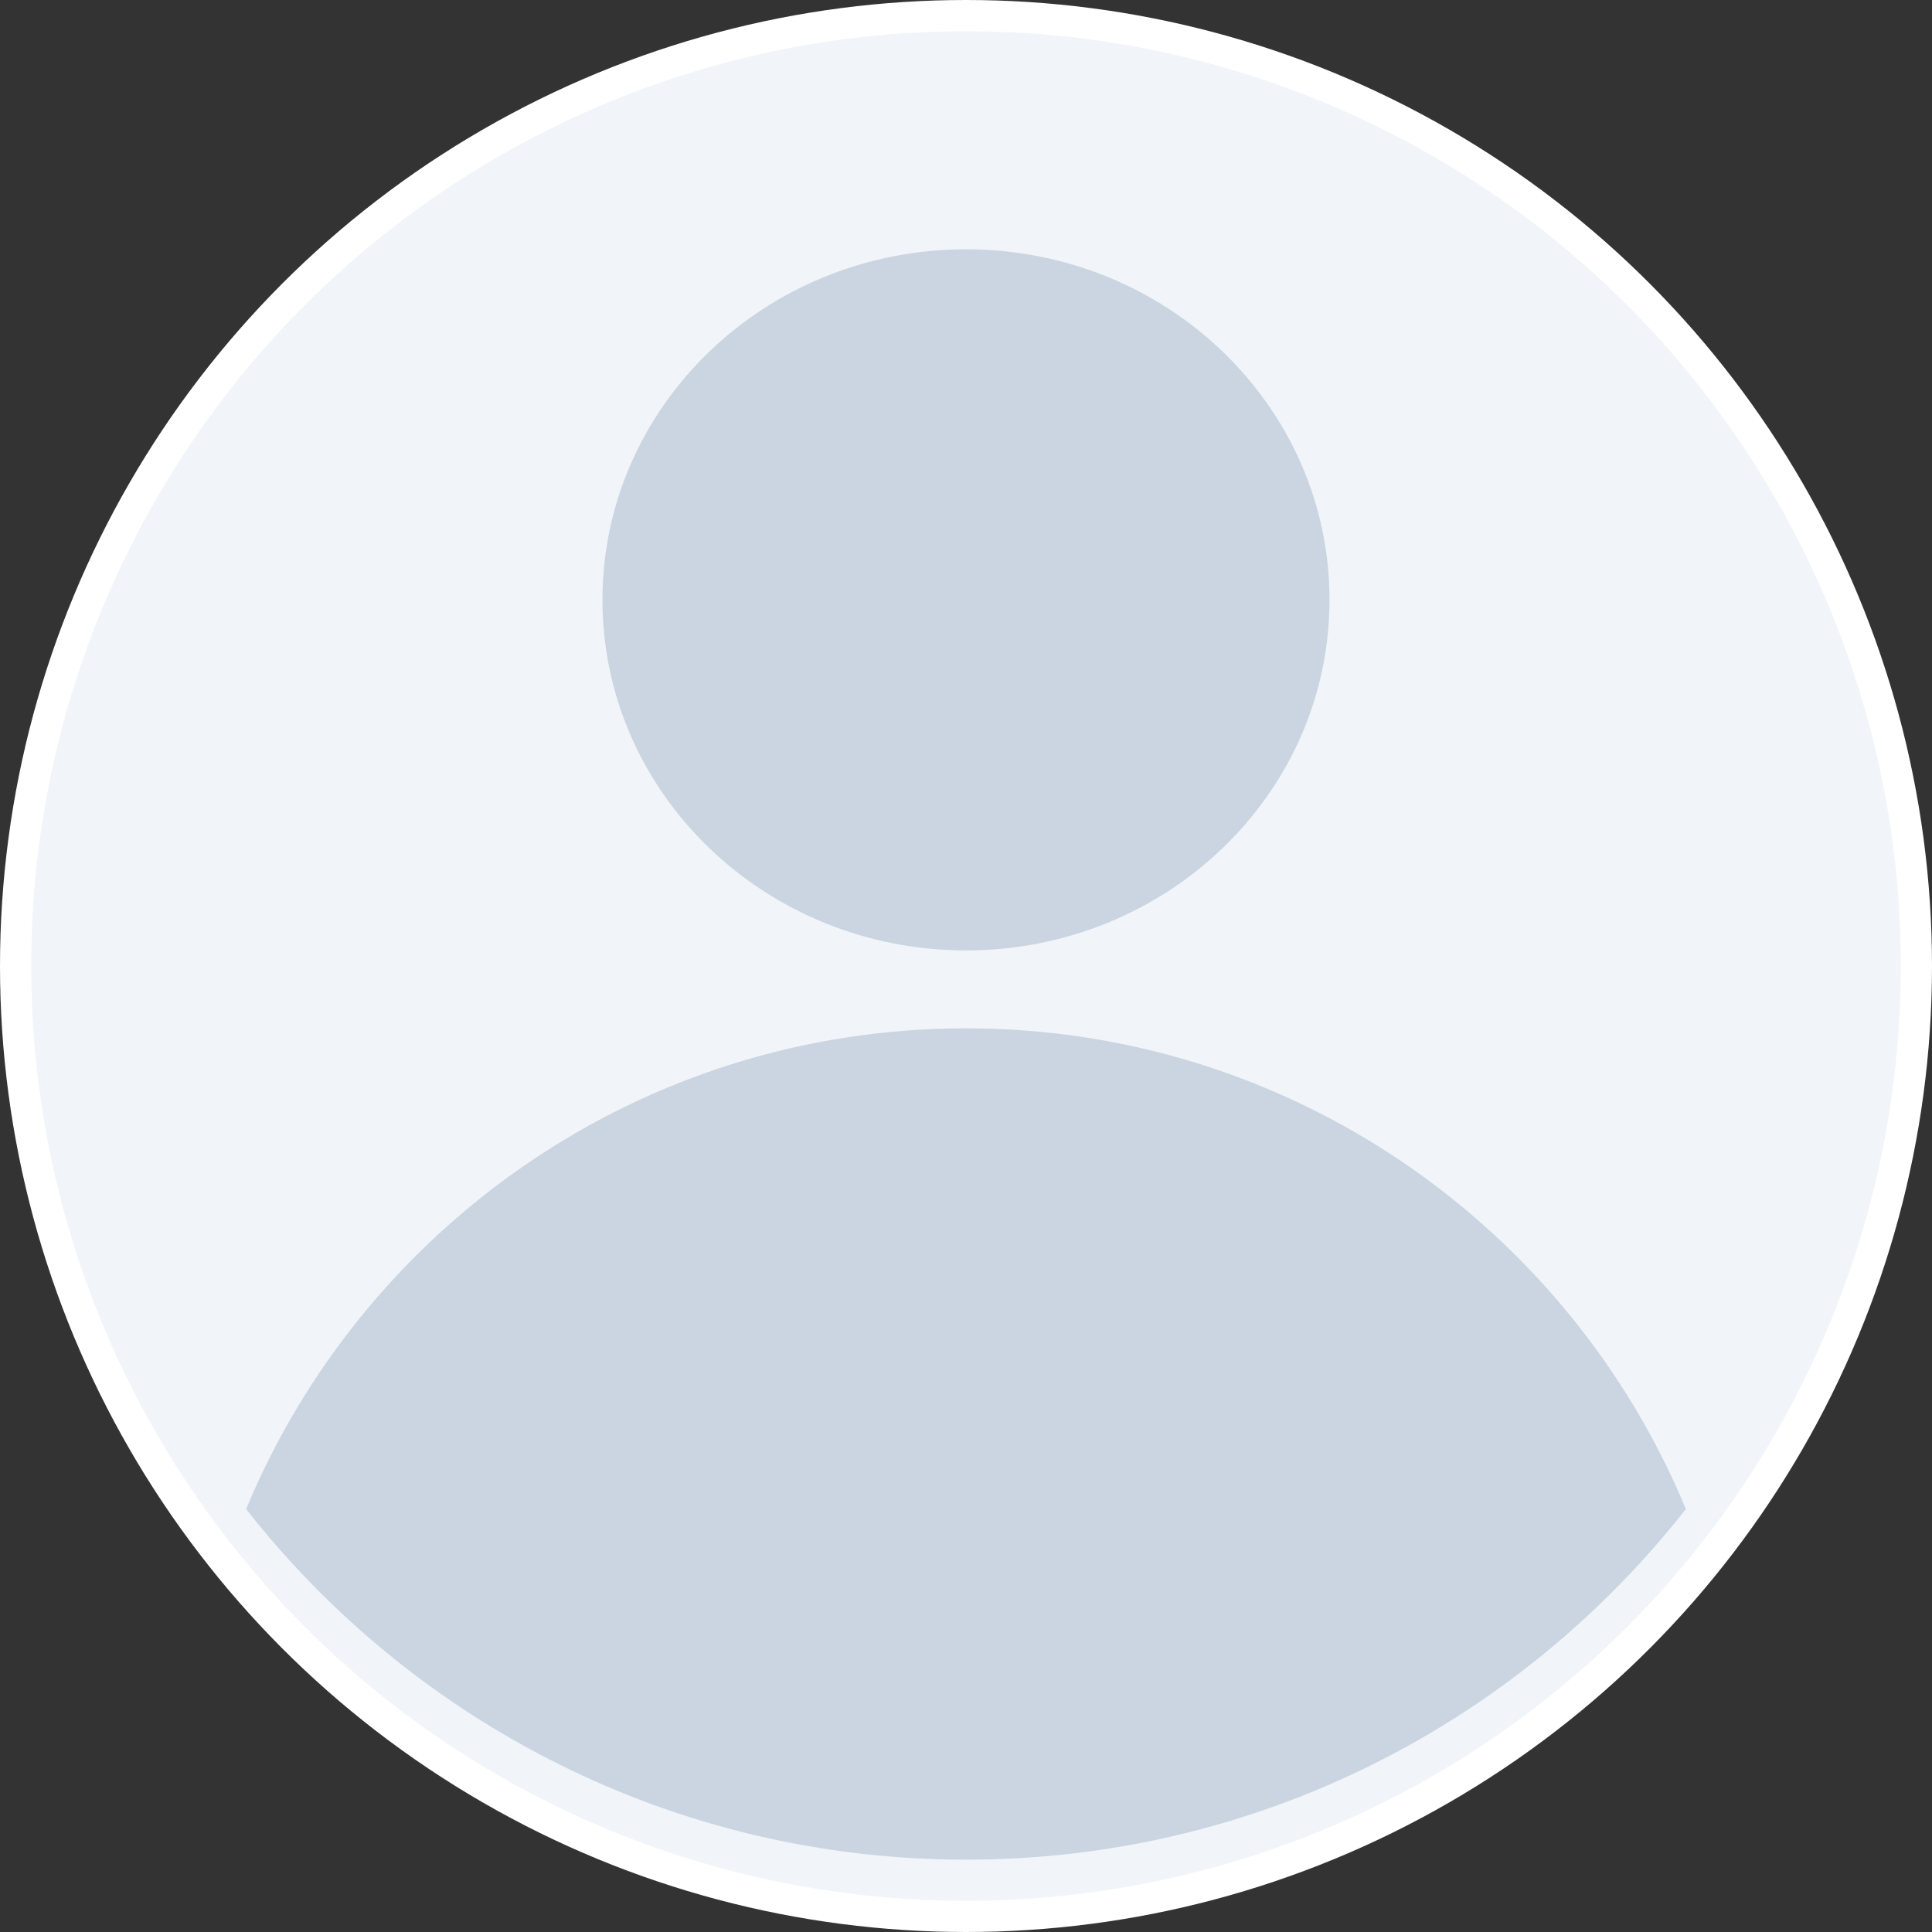
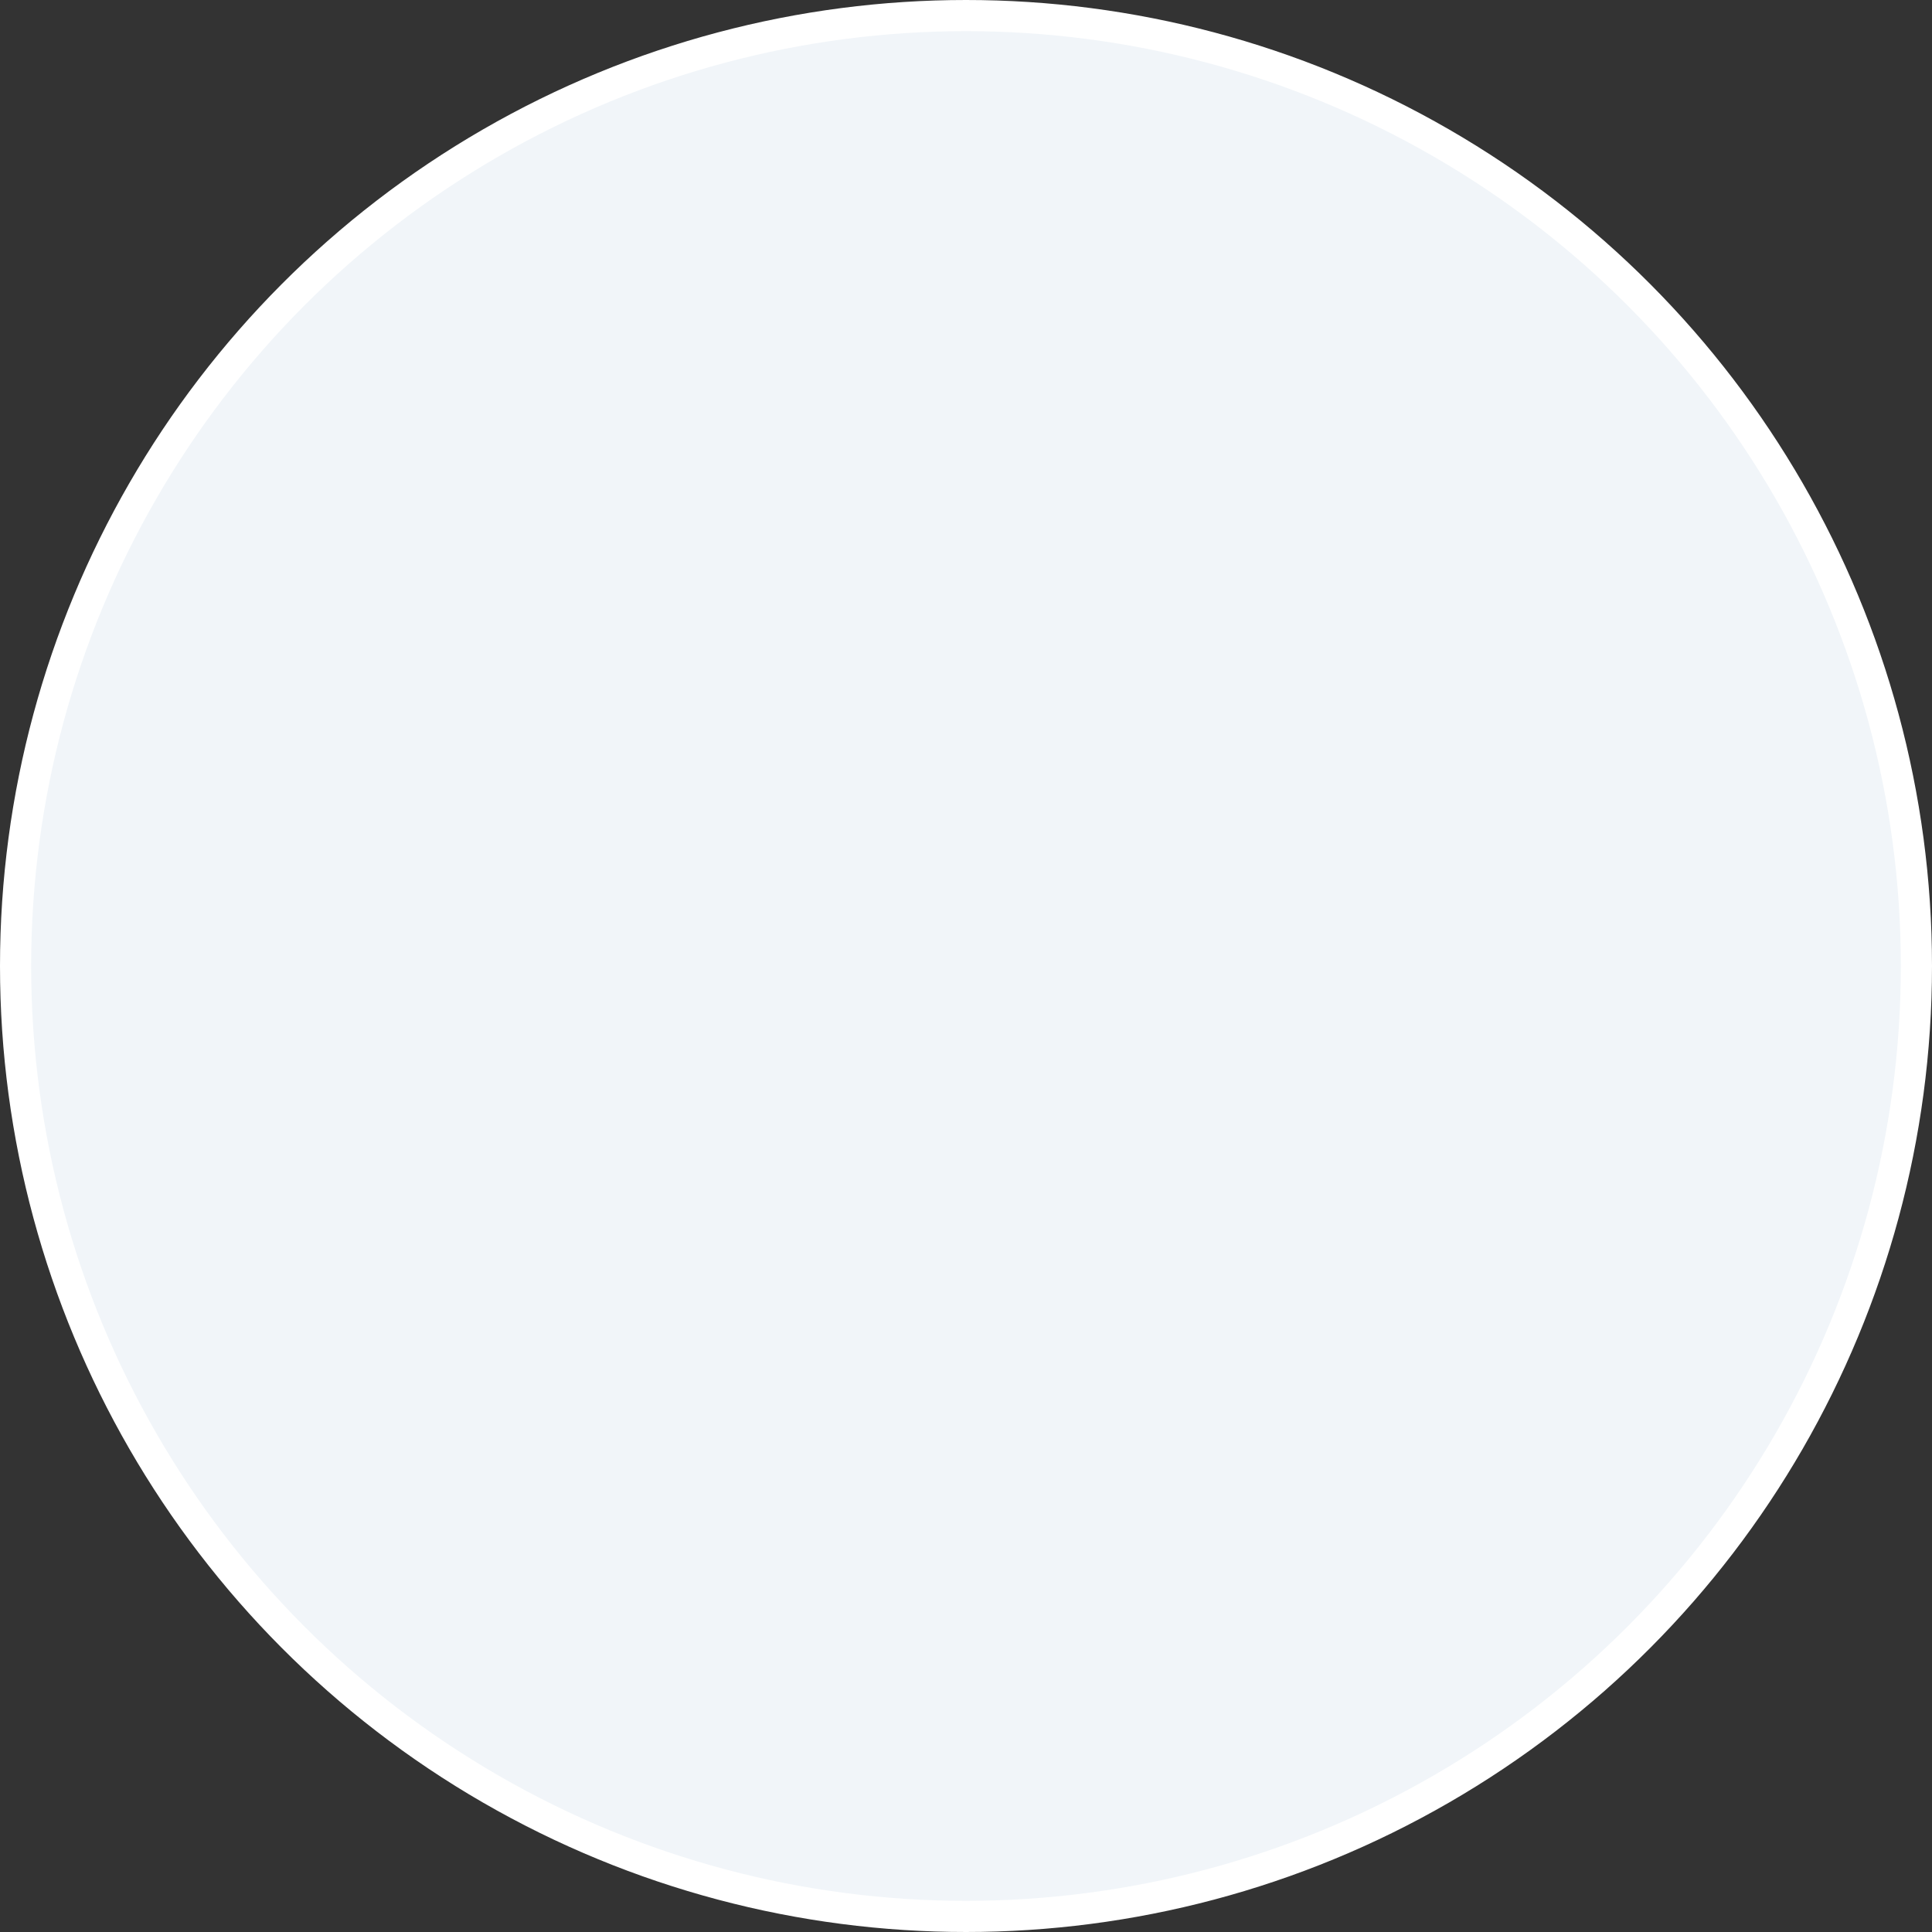
<svg xmlns="http://www.w3.org/2000/svg" width="62" height="62" viewBox="0 0 62 62" fill="none">
  <rect x="0" y="0" width="62" height="62" fill="#333333" stroke="none" />
  <circle cx="31" cy="31" r="30.5" fill="#F1F5F9" stroke="white" />
-   <path fill-rule="evenodd" clip-rule="evenodd" d="M7.898 48.428C11.655 39.37 20.583 33 31 33C41.416 33 50.344 39.37 54.101 48.427C48.73 55.277 40.379 59.679 31 59.679C21.62 59.679 13.269 55.277 7.898 48.428ZM31 30.5C37.443 30.5 42.666 25.463 42.666 19.25C42.666 13.037 37.443 8 31 8C24.556 8 19.333 13.037 19.333 19.25C19.333 25.463 24.556 30.5 31 30.5Z" fill="#CBD5E1" />
</svg>